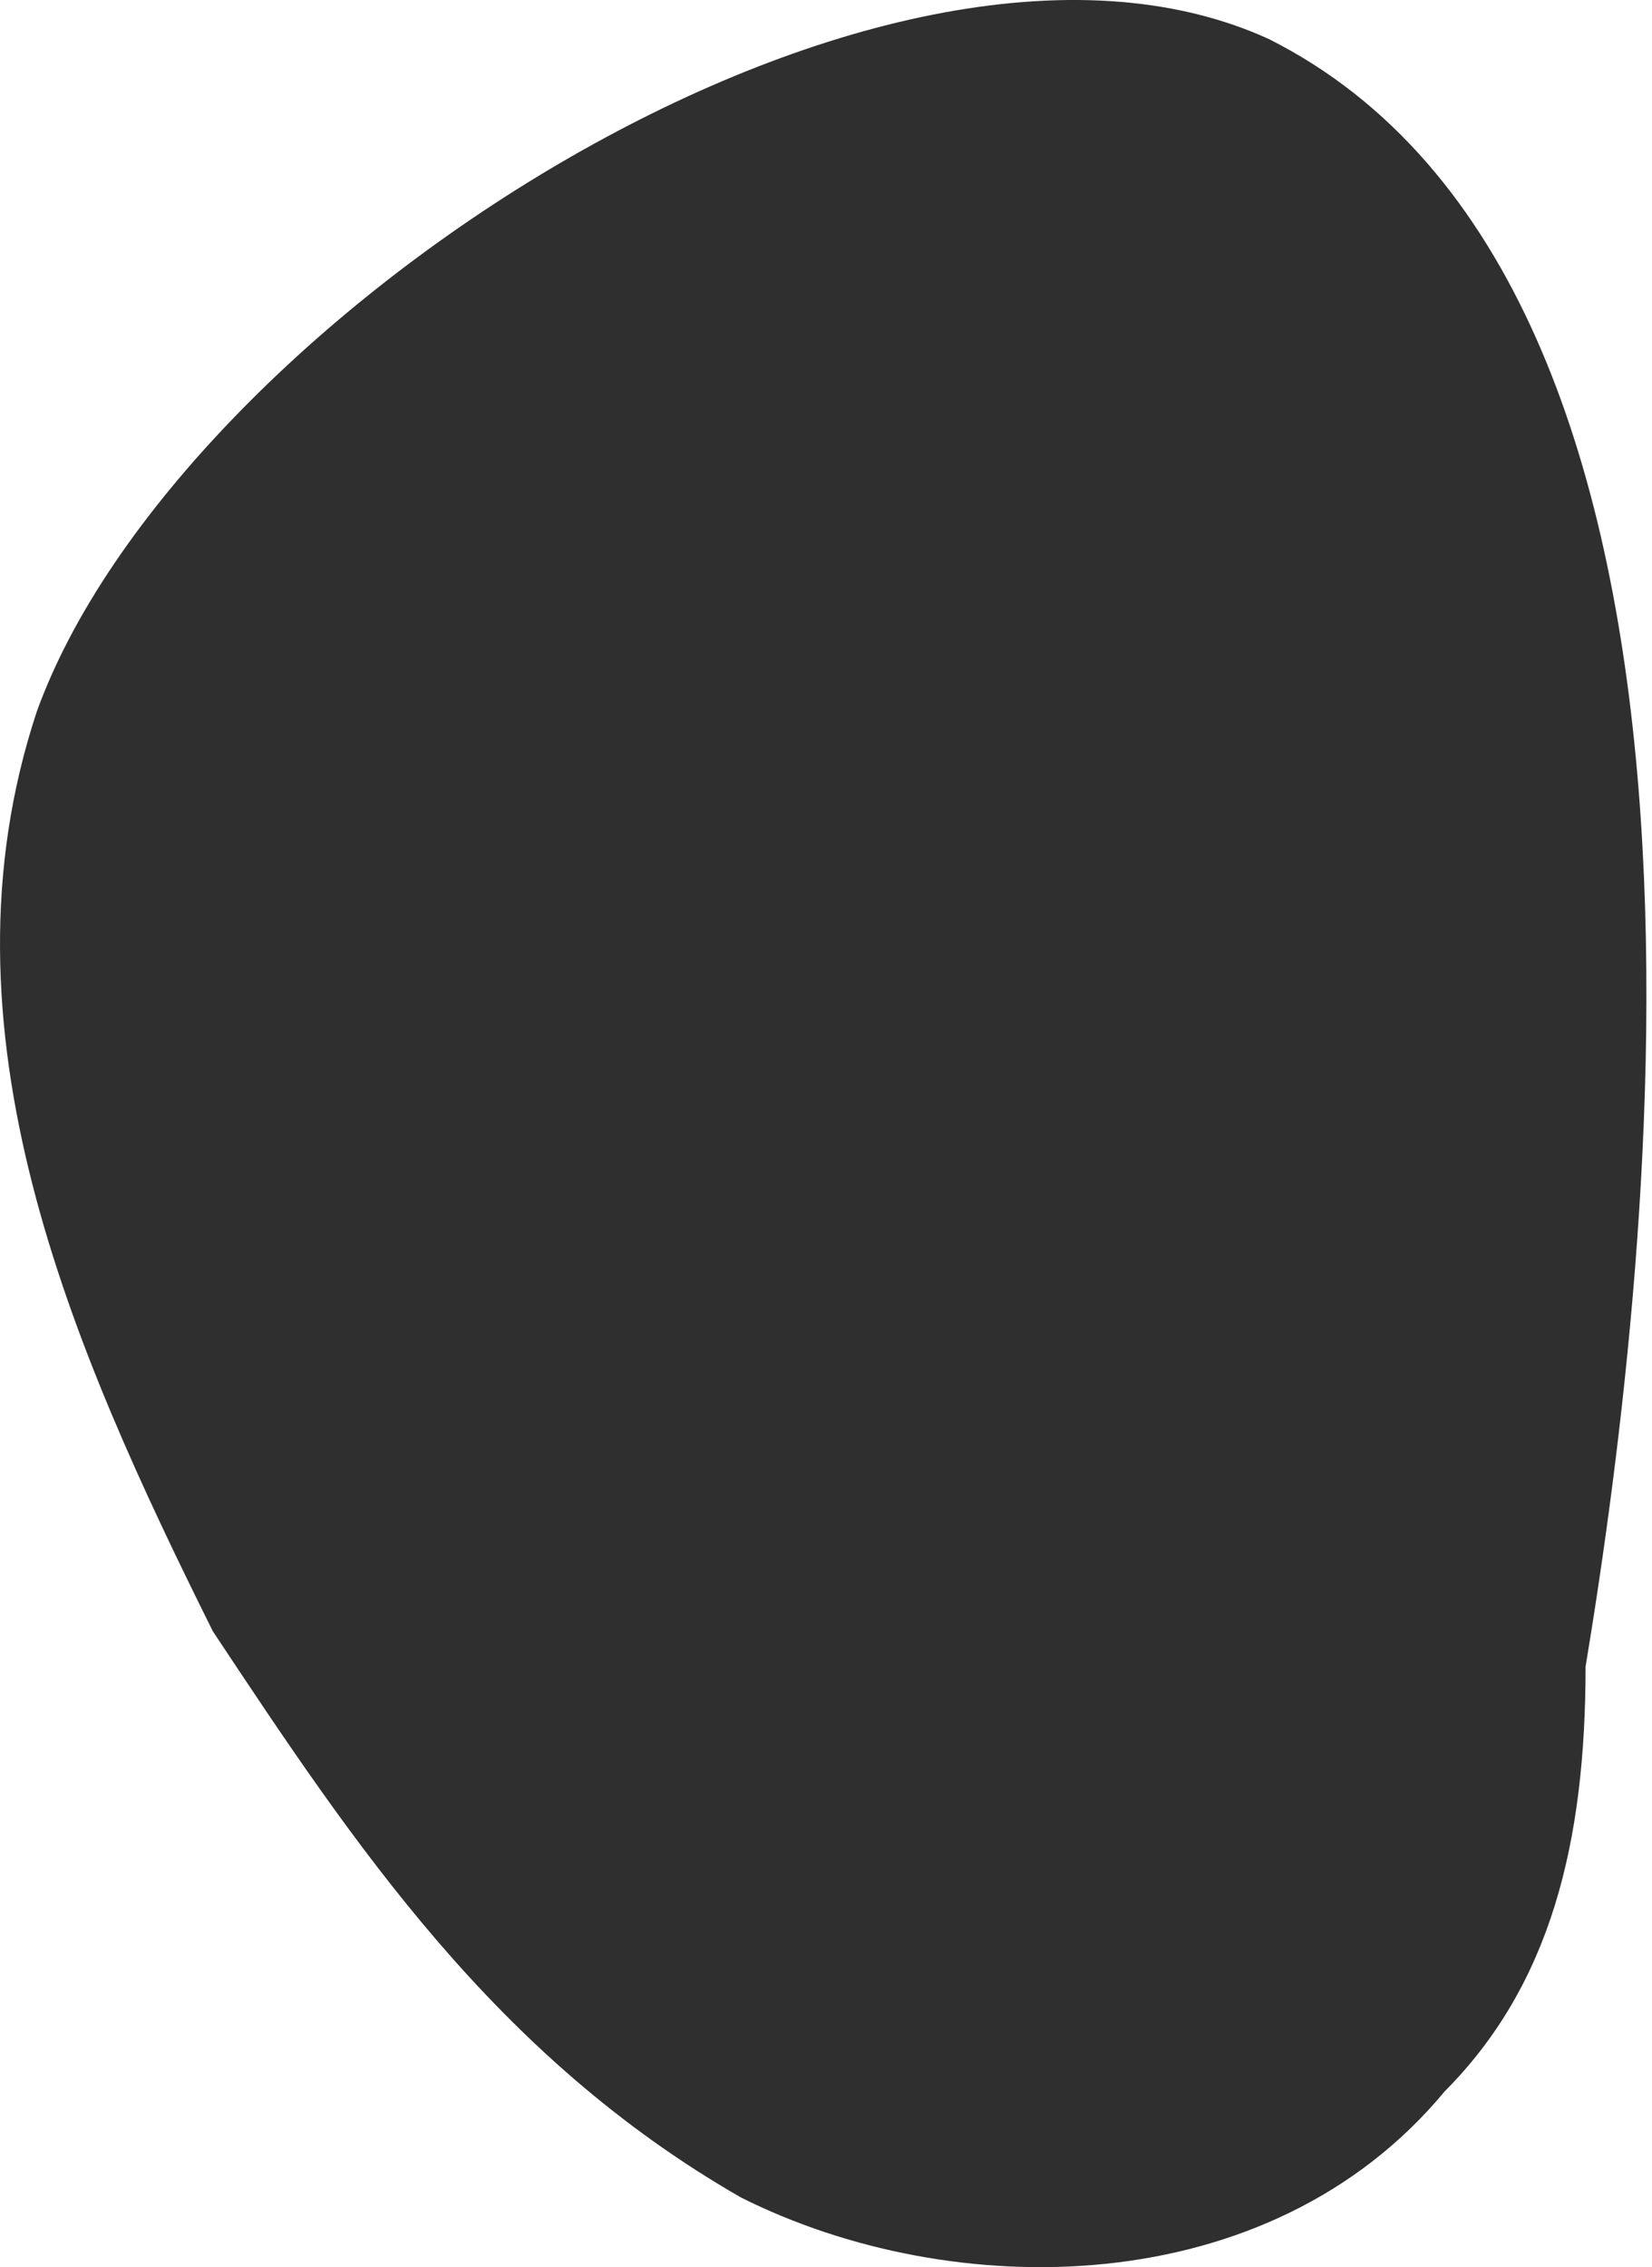
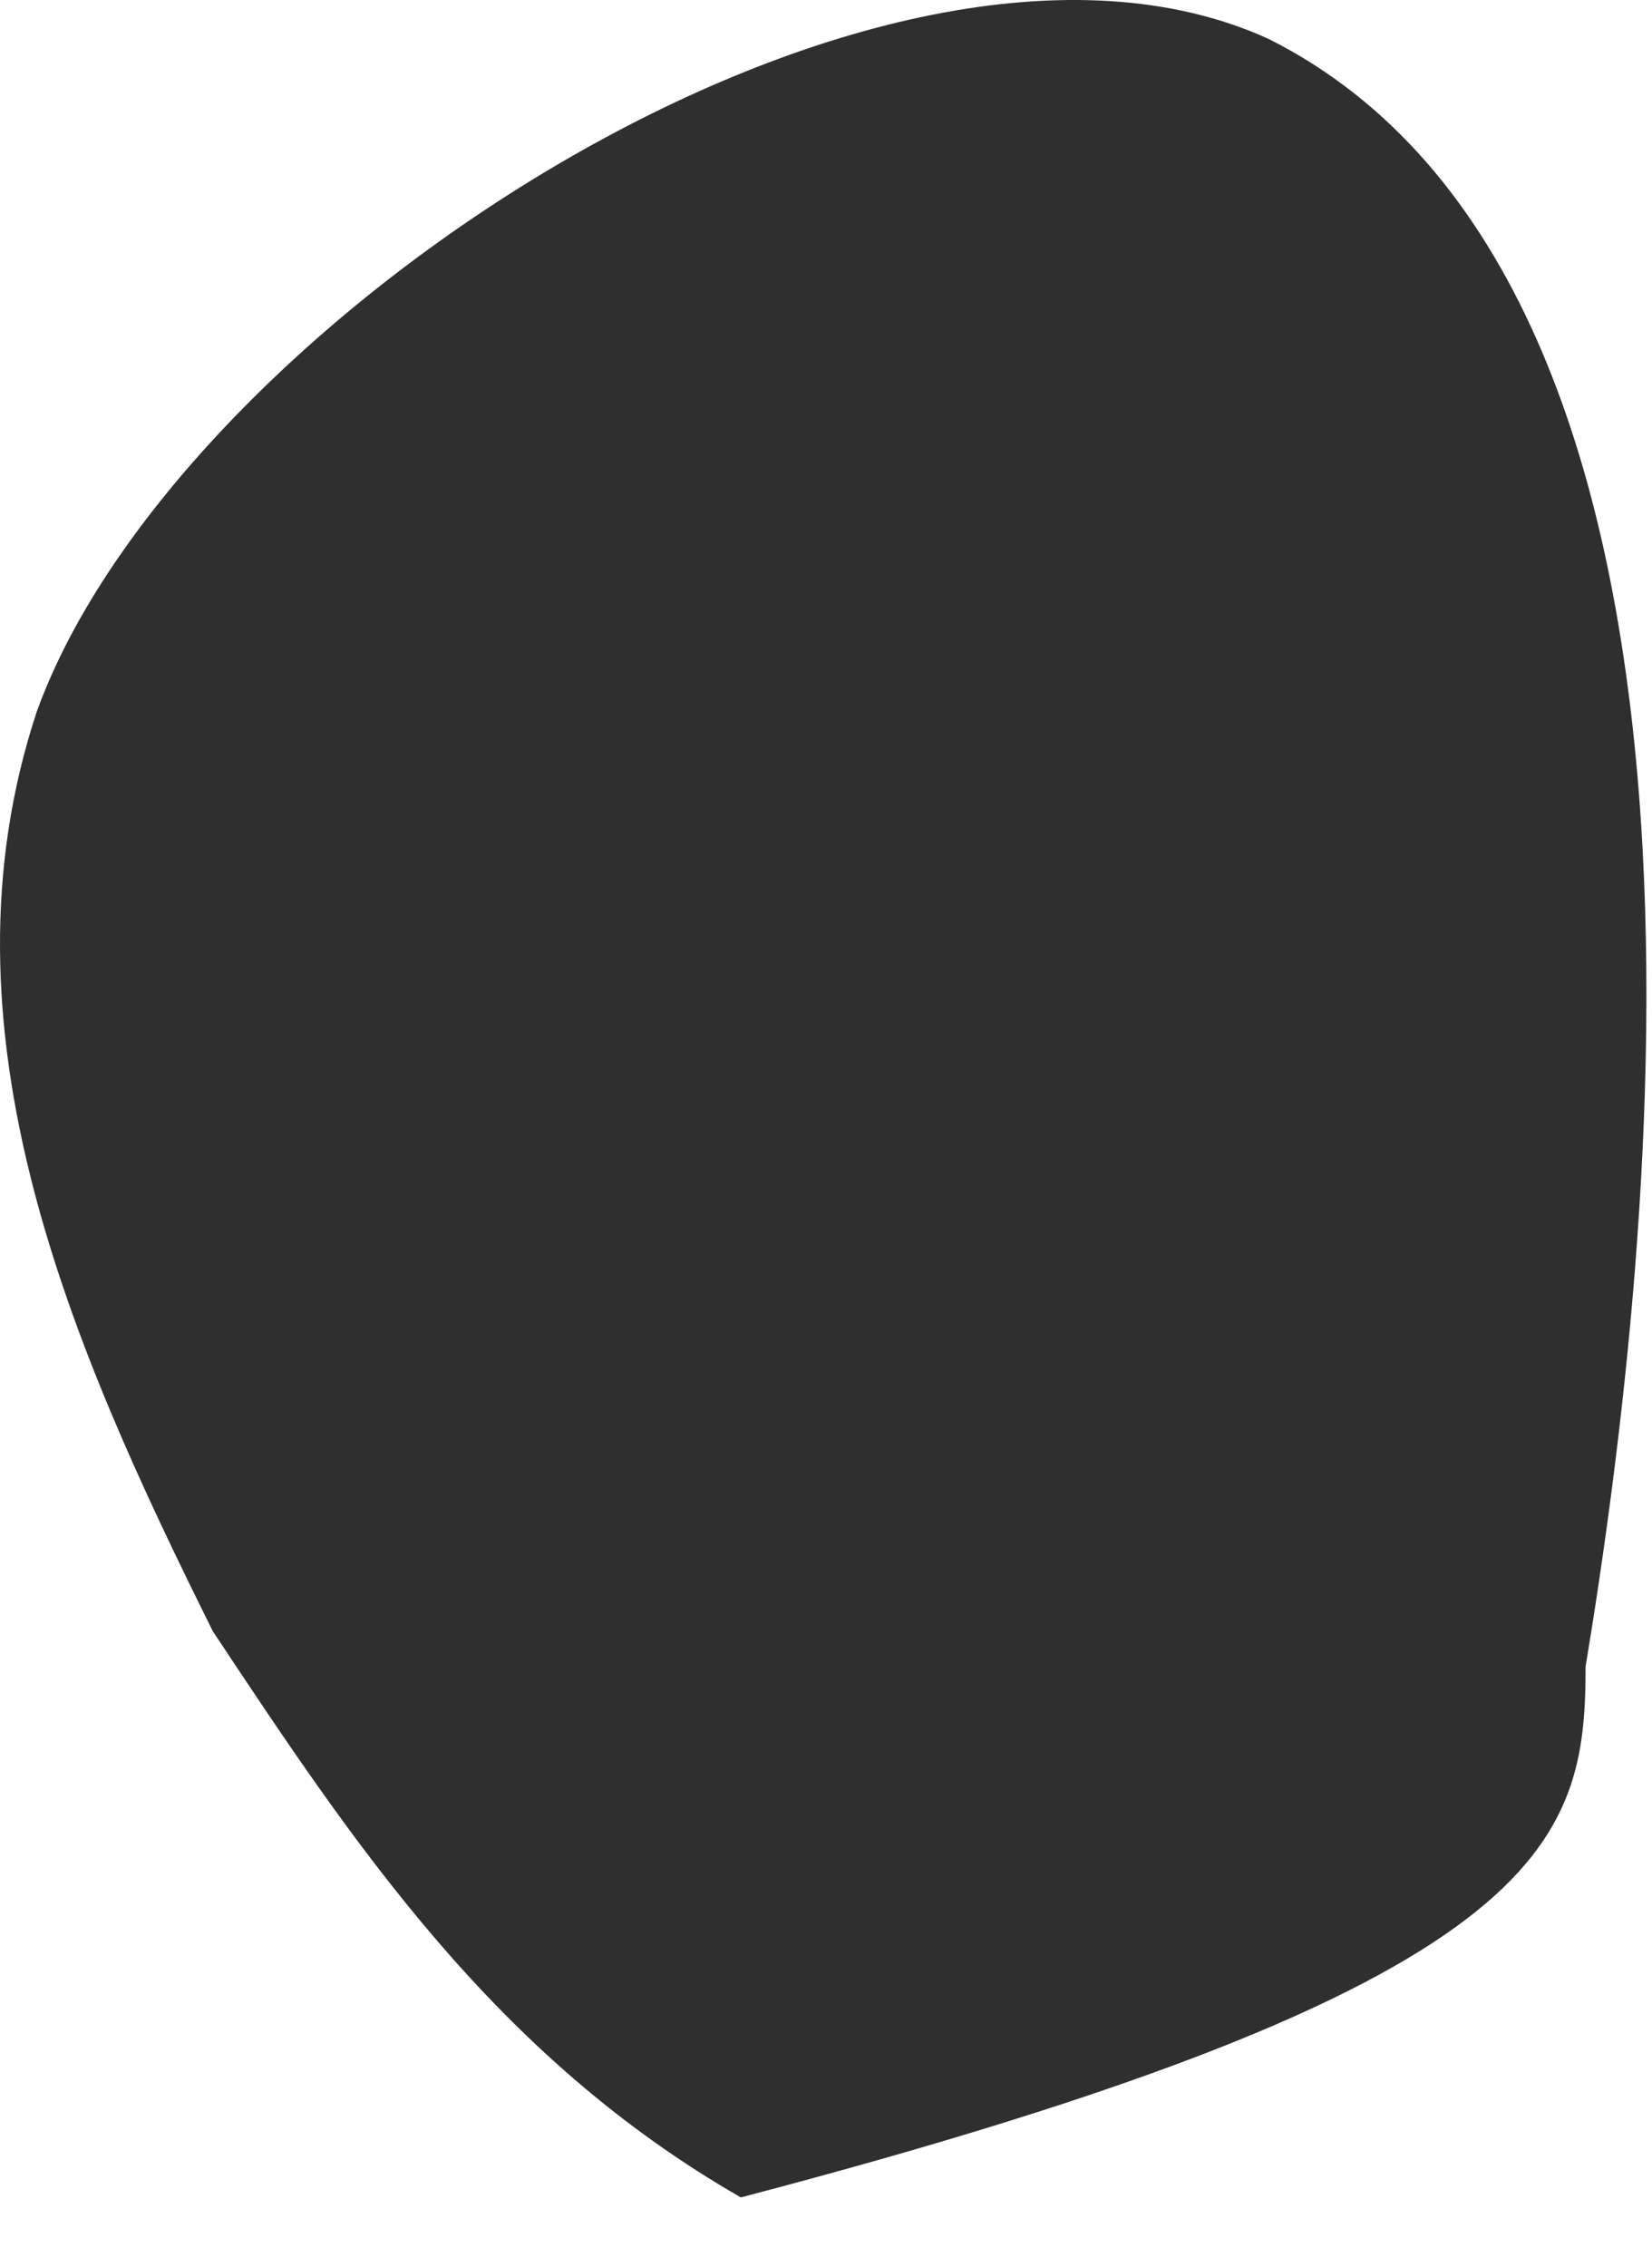
<svg xmlns="http://www.w3.org/2000/svg" width="43" height="59" viewBox="0 0 43 59" fill="none">
-   <path d="M0.96 18.511C-1.789 26.798 1.876 35.086 5.54 42.452C9.205 47.977 12.87 53.502 19.283 57.185C24.78 59.948 33.025 59.948 37.606 54.423C40.355 51.66 41.271 47.977 41.271 43.373C43.103 32.323 45.852 7.461 33.025 1.015C22.948 -3.589 4.624 8.382 0.96 18.511Z" fill="#2F2F2F" />
+   <path d="M0.96 18.511C-1.789 26.798 1.876 35.086 5.54 42.452C9.205 47.977 12.87 53.502 19.283 57.185C40.355 51.66 41.271 47.977 41.271 43.373C43.103 32.323 45.852 7.461 33.025 1.015C22.948 -3.589 4.624 8.382 0.96 18.511Z" fill="#2F2F2F" />
</svg>